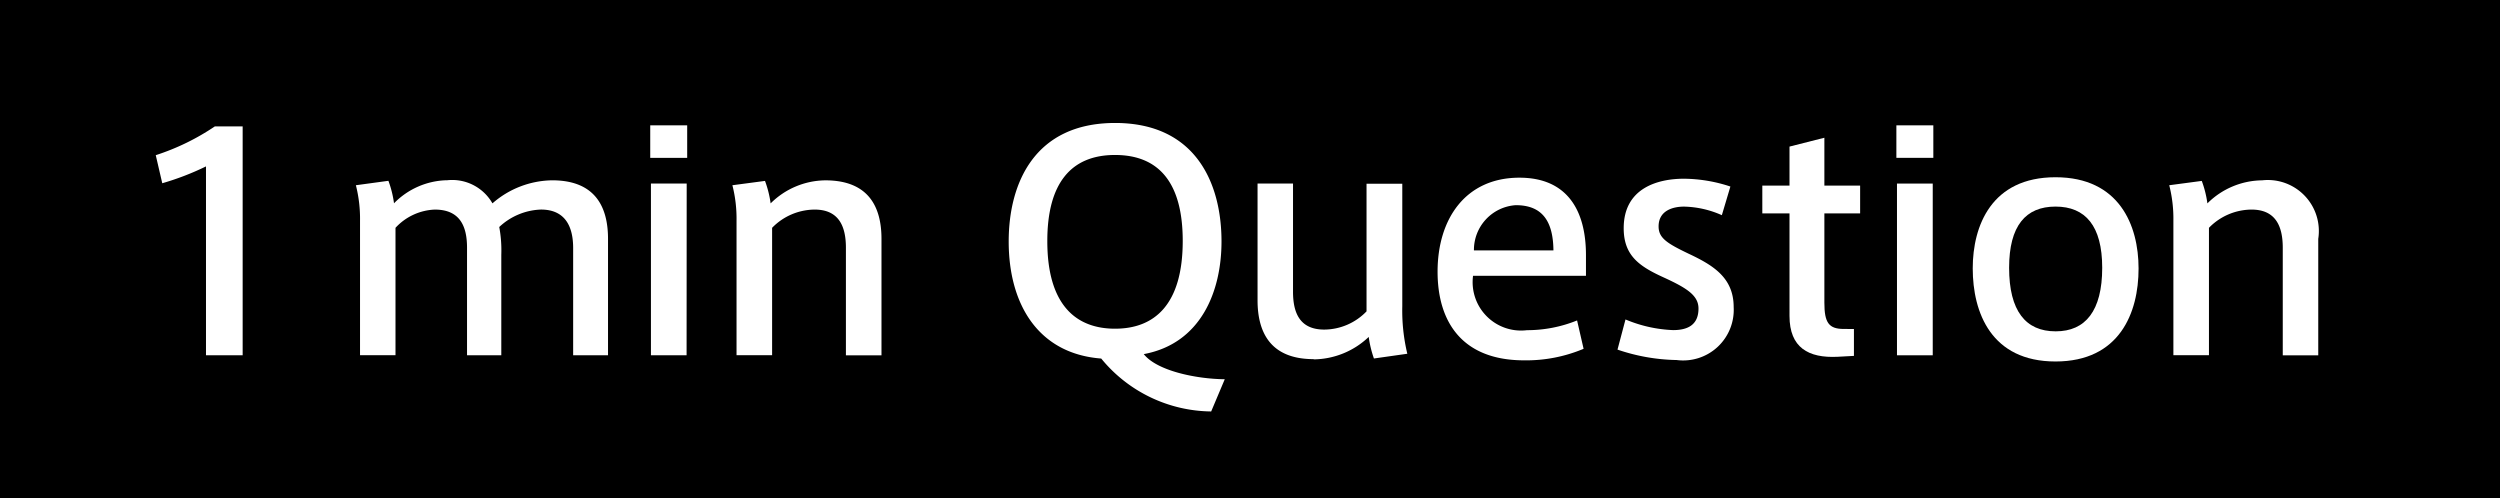
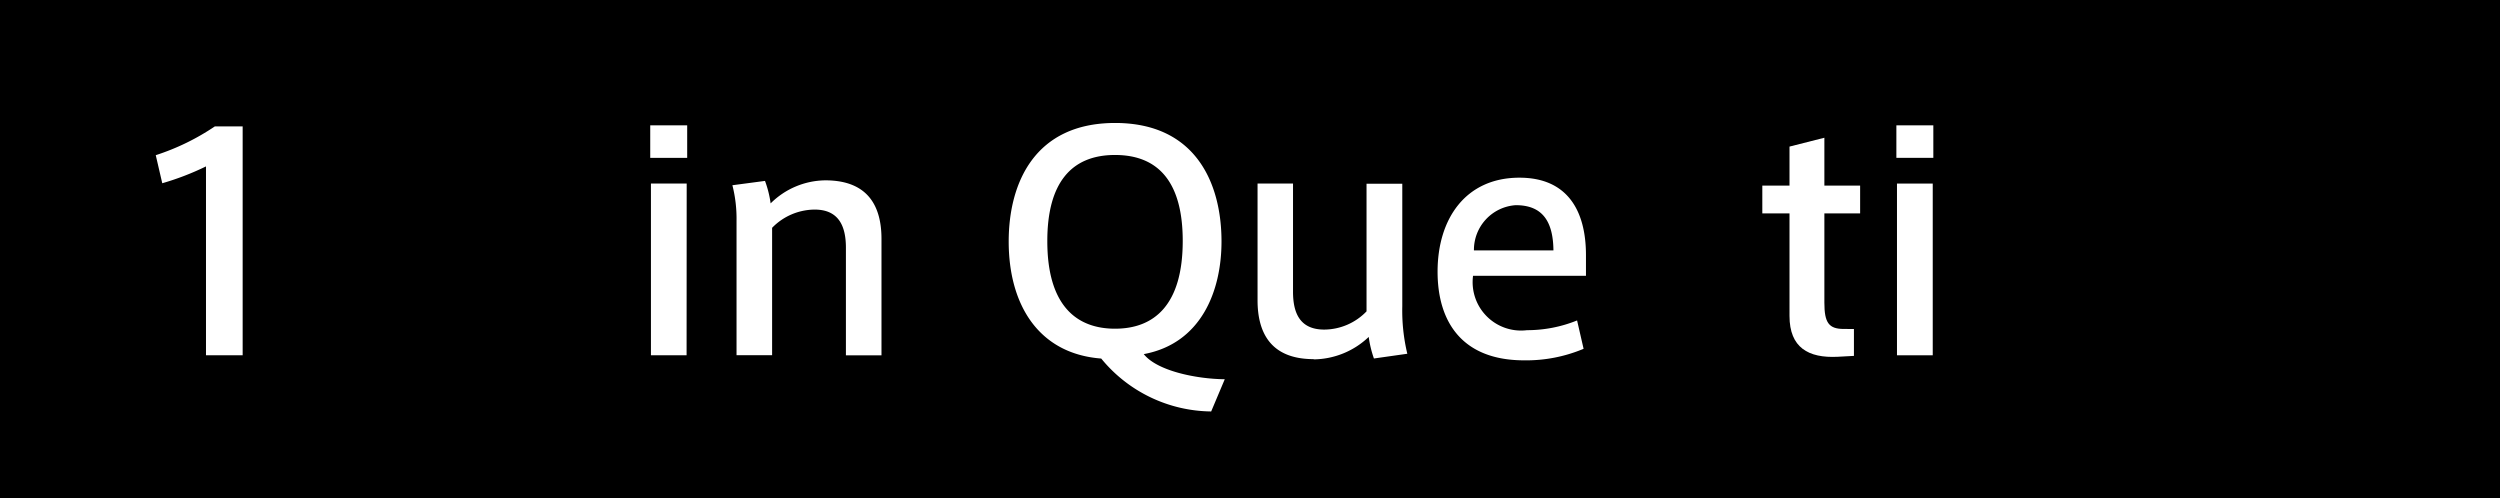
<svg xmlns="http://www.w3.org/2000/svg" width="96" height="19.141" viewBox="0 0 96 19.141">
  <defs>
    <clipPath id="clip-path">
      <rect id="長方形_361" data-name="長方形 361" width="84.039" height="11.078" fill="#fff" />
    </clipPath>
  </defs>
  <g id="グループ_501" data-name="グループ 501" transform="translate(808.625 -2627.096)">
    <rect id="長方形_166" data-name="長方形 166" width="96" height="19.141" transform="translate(-808.625 2627.096)" />
    <g id="グループ_408" data-name="グループ 408" transform="translate(-802.644 2631.818)">
      <g id="グループ_407" data-name="グループ 407" transform="translate(0 0)" clip-path="url(#clip-path)">
        <path id="パス_501" data-name="パス 501" d="M.25,2.684,0,1.606A9,9,0,0,0,2.27.5H3.337V9.29H1.929V2.037a10.419,10.419,0,0,1-1.68.647" transform="translate(0 -0.369)" fill="#fff" />
-         <path id="パス_502" data-name="パス 502" d="M24.526,8.149a1.779,1.779,0,0,1,1.759.885,3.551,3.551,0,0,1,2.293-.885c1.691,0,2.145,1.067,2.145,2.247v4.472H29.384v-4.12c0-.817-.3-1.476-1.238-1.476a2.462,2.462,0,0,0-1.6.67,4.866,4.866,0,0,1,.079,1.067v3.859H25.309V10.737c0-.84-.283-1.464-1.237-1.464a2.169,2.169,0,0,0-1.51.7v4.892H21.2V9.7a5.214,5.214,0,0,0-.159-1.362l1.249-.17a4.017,4.017,0,0,1,.215.863,2.933,2.933,0,0,1,2.021-.885" transform="translate(-13.356 -5.947)" fill="#fff" />
        <path id="パス_503" data-name="パス 503" d="M64.292,1.585H62.873V.337h1.419Zm-.023,7.582H62.9V2.573h1.373Z" transform="translate(-43.885 -0.246)" fill="#fff" />
        <path id="パス_504" data-name="パス 504" d="M75.8,8.172a4,4,0,0,1,.216.863,3.019,3.019,0,0,1,2.1-.885c1.7,0,2.157,1.067,2.157,2.247v4.472H78.907V10.737c0-.84-.284-1.464-1.2-1.464a2.3,2.3,0,0,0-1.634.7v4.892H74.707V9.7a5.214,5.214,0,0,0-.159-1.362Z" transform="translate(-52.405 -5.947)" fill="#fff" />
        <path id="パス_505" data-name="パス 505" d="M121.592,11.078a5.526,5.526,0,0,1-4.222-2.032c-2.406-.182-3.553-2.066-3.553-4.495,0-2.247,1-4.551,4.086-4.551s4.086,2.3,4.086,4.551c0,1.907-.783,3.916-2.985,4.325.5.635,1.986.953,3.11.965ZM115.3,4.54c0,2.474,1.123,3.36,2.6,3.36,1.521,0,2.6-.931,2.6-3.371,0-2.224-.908-3.3-2.6-3.3s-2.6,1.09-2.6,3.3Z" transform="translate(-81.064 0)" fill="#fff" />
        <path id="パス_506" data-name="パス 506" d="M151.339,15.355c-1.7,0-2.156-1.078-2.156-2.259V8.613h1.362v4.154c0,.829.272,1.453,1.2,1.453a2.271,2.271,0,0,0,1.623-.7v-4.9h1.373v4.7a7.119,7.119,0,0,0,.193,1.828l-1.282.182a4.155,4.155,0,0,1-.2-.828,3.114,3.114,0,0,1-2.111.862" transform="translate(-106.874 -6.286)" fill="#fff" />
        <path id="パス_507" data-name="パス 507" d="M178.2,13.629a5.11,5.11,0,0,0,1.918-.374l.25,1.089a5.679,5.679,0,0,1-2.281.443c-2.372,0-3.326-1.464-3.326-3.405,0-2.032,1.078-3.609,3.144-3.609,1.828,0,2.554,1.249,2.554,2.974v.794h-4.336a1.859,1.859,0,0,0,2.066,2.089Zm-.443-4.8a1.72,1.72,0,0,0-1.6,1.737h3.053c-.011-1.067-.386-1.737-1.442-1.737Z" transform="translate(-125.539 -5.672)" fill="#fff" />
-         <path id="パス_508" data-name="パス 508" d="M204.343,9.335a3.739,3.739,0,0,0-1.453-.329c-.42,0-.976.148-.976.761,0,.443.318.647,1.146,1.044.942.443,1.737.919,1.737,2.054a1.942,1.942,0,0,1-2.191,2.032,7.384,7.384,0,0,1-2.27-.4l.307-1.158a5.222,5.222,0,0,0,1.827.409c.522,0,.976-.17.976-.829,0-.51-.465-.794-1.351-1.2-.919-.42-1.521-.829-1.521-1.884,0-1.555,1.328-1.9,2.315-1.9a5.783,5.783,0,0,1,1.782.3Z" transform="translate(-144.205 -5.794)" fill="#fff" />
        <path id="パス_509" data-name="パス 509" d="M224.435,9.444v1.033l-.624.034c-1.124.057-1.85-.352-1.85-1.566V5.006h-1.044V3.939h1.044V2.44L223.3,2.1V3.939h1.373V5.006H223.3V8.433c0,.772.17,1.01.749,1.01Z" transform="translate(-159.225 -1.533)" fill="#fff" />
        <path id="パス_510" data-name="パス 510" d="M241.4,1.585h-1.419V.337H241.4Zm-.023,7.582h-1.373V2.573h1.373Z" transform="translate(-173.141 -0.246)" fill="#fff" />
-         <path id="パス_511" data-name="パス 511" d="M257.189,11.236c0,1.691-.727,3.564-3.19,3.564s-3.178-1.873-3.178-3.575c0-1.646.726-3.5,3.178-3.5s3.19,1.85,3.19,3.5Zm-3.178,2.406c1.135,0,1.782-.783,1.782-2.44,0-1.612-.647-2.35-1.793-2.35s-1.782.738-1.782,2.35c0,1.657.636,2.44,1.782,2.44Z" transform="translate(-181.049 -5.641)" fill="#fff" />
-         <path id="パス_512" data-name="パス 512" d="M280,8.172a4,4,0,0,1,.216.863,3.018,3.018,0,0,1,2.1-.885,1.959,1.959,0,0,1,2.157,2.247v4.472H283.11V10.737c0-.84-.284-1.464-1.2-1.464a2.3,2.3,0,0,0-1.634.7v4.892H278.91V9.7a5.213,5.213,0,0,0-.159-1.362Z" transform="translate(-201.433 -5.947)" fill="#fff" />
      </g>
    </g>
  </g>
</svg>